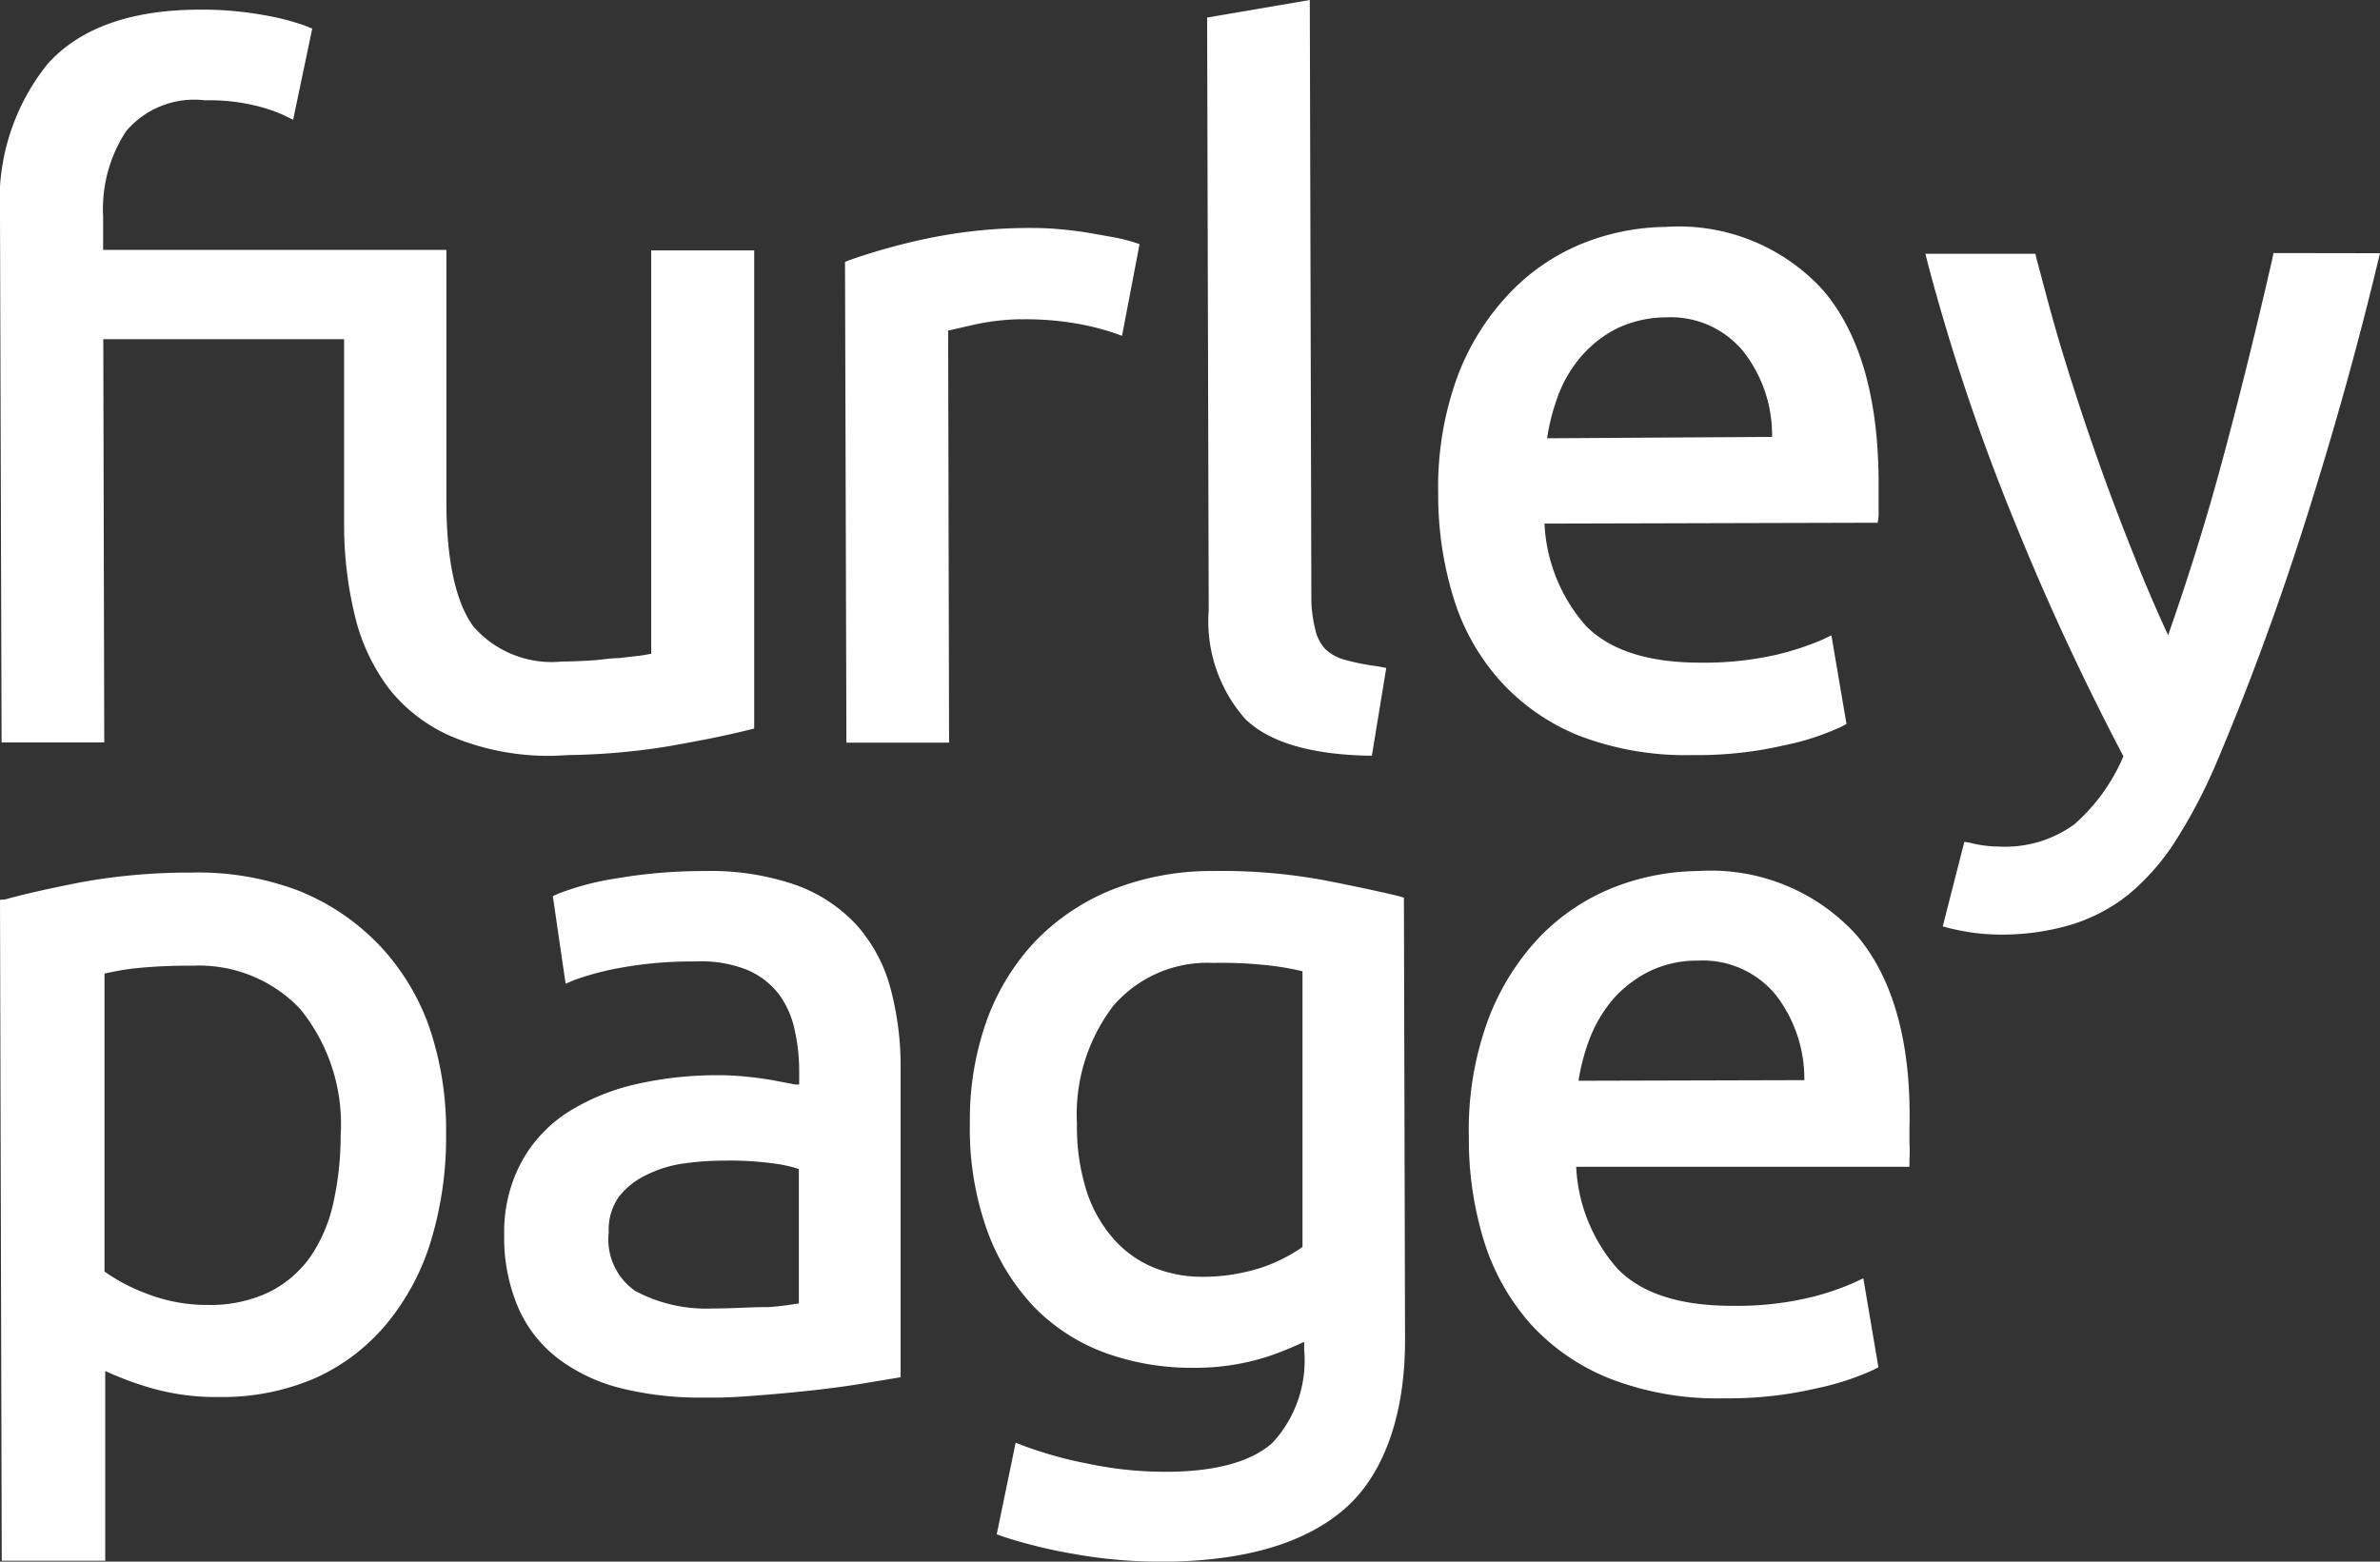
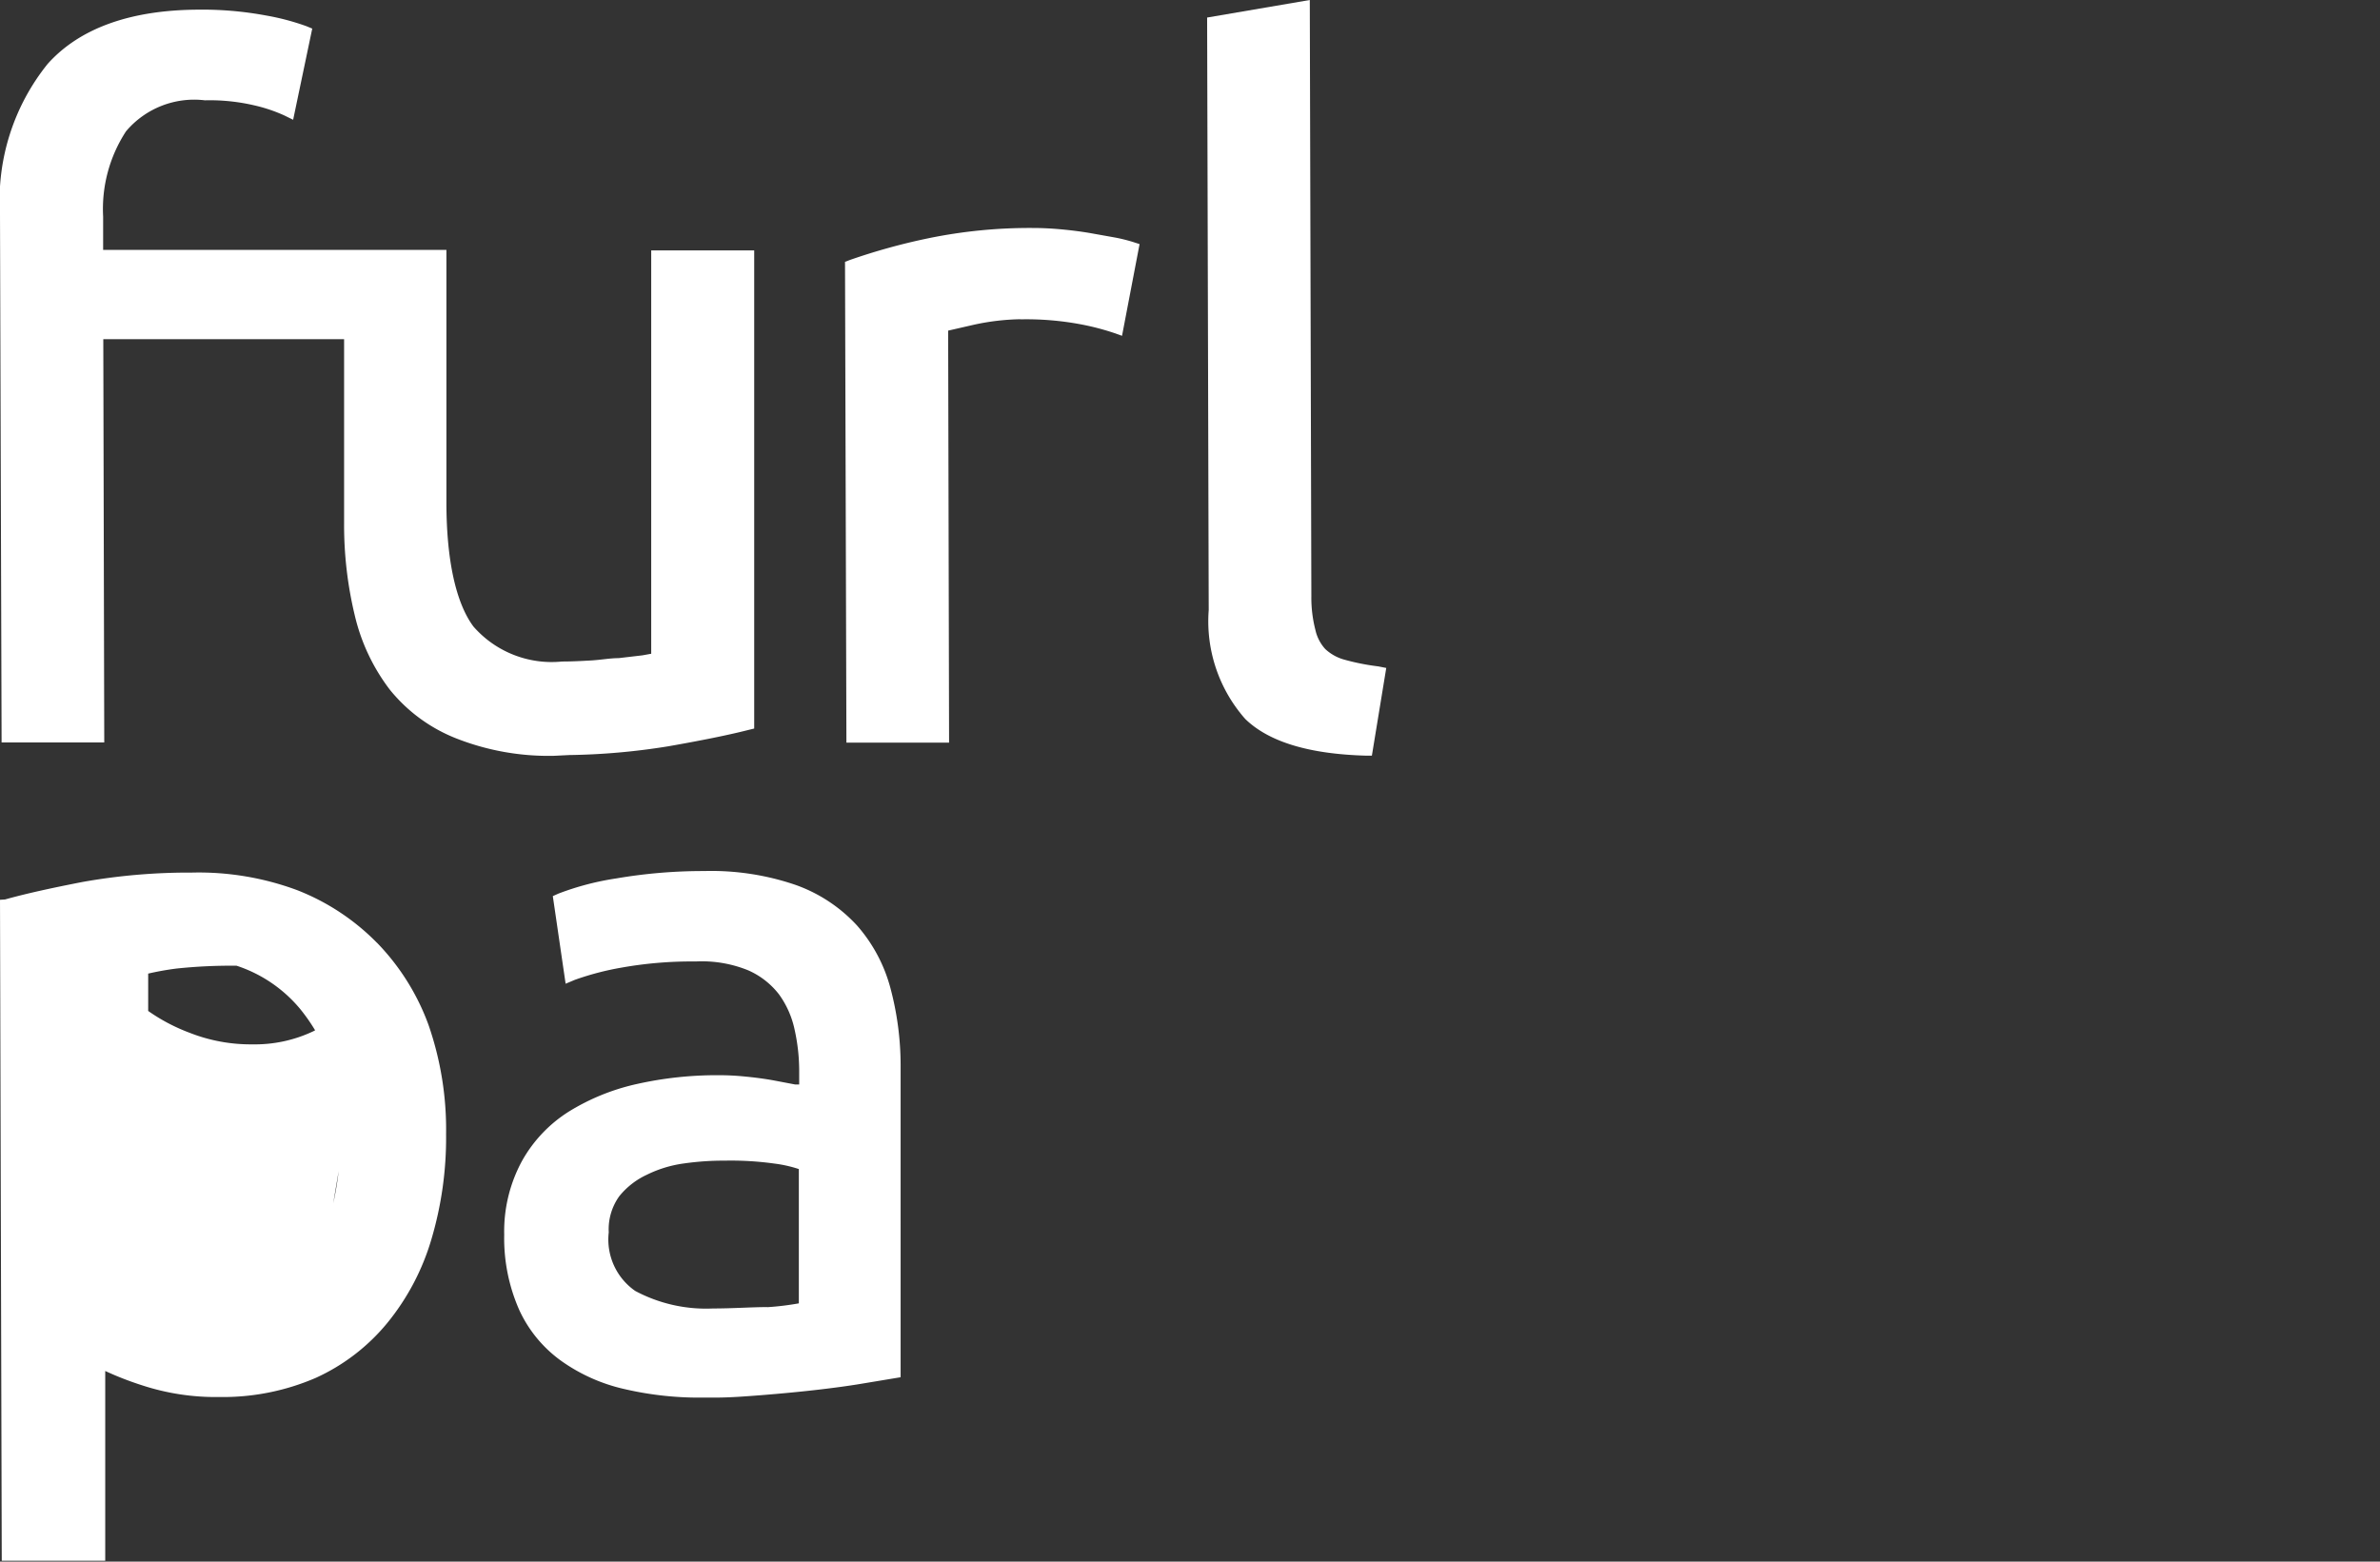
<svg xmlns="http://www.w3.org/2000/svg" width="102" height="66.936" viewBox="0 0 102 66.936">
  <rect x="0" y="0" width="102" height="66.936" fill="#333333" stroke="none" />
  <g id="Layer_2" data-name="Layer 2" transform="translate(0 1)">
    <g id="Layer_1_copy" data-name="Layer 1 copy" transform="translate(0 -1)">
      <path id="Path_1344" data-name="Path 1344" d="M24.4,32.5a28.864,28.864,0,0,0,4.247-.376c1.413-.248,2.571-.481,3.428-.7l.248-.06V10.87H27.909V28.158l-.376.068-1.022.12c-.368,0-.752.075-1.188.1s-.834.045-1.233.045a4.453,4.453,0,0,1-3.8-1.5c-.744-1-1.15-2.811-1.158-5.262V10.847H4.42V9.419A6.088,6.088,0,0,1,5.4,5.766a3.821,3.821,0,0,1,3.382-1.33,8.4,8.4,0,0,1,2.09.21,6.72,6.72,0,0,1,1.308.436l.383.188.819-3.909-.256-.105A10.32,10.32,0,0,0,11.4.8,14.883,14.883,0,0,0,8.486.55C5.6.565,3.42,1.339,2.045,2.872A9.323,9.323,0,0,0,0,9.314L.068,31.961h4.4L4.427,14.673h10.32v7.915a16.536,16.536,0,0,0,.466,3.961,8.4,8.4,0,0,0,1.5,3.157,6.915,6.915,0,0,0,2.826,2.075,10.816,10.816,0,0,0,4.194.752Z" transform="translate(0 -0.136)" fill="#fff" />
      <path id="Path_1345" data-name="Path 1345" d="M55.7,16.916a12.628,12.628,0,0,1,2.563.21,10.817,10.817,0,0,1,1.428.368l.361.128.752-3.931-.278-.09a7.133,7.133,0,0,0-.752-.188l-1.12-.2c-.406-.068-.827-.12-1.248-.158S56.584,13,56.253,13a21.527,21.527,0,0,0-4.51.443,26.526,26.526,0,0,0-3.345.925l-.218.083.06,20.61h4.4L52.6,17.4l1.082-.248a10.064,10.064,0,0,1,2.022-.241Z" transform="translate(-11.965 -3.228)" fill="#fff" />
      <path id="Path_1346" data-name="Path 1346" d="M70.459,30.818c1.022.992,2.751,1.5,5.141,1.571h.286l.616-3.758-.346-.068a9.771,9.771,0,0,1-1.443-.286,1.947,1.947,0,0,1-.827-.459A1.789,1.789,0,0,1,73.465,27a5.516,5.516,0,0,1-.173-1.443L73.225,0l-4.4.752.068,25.4A6.327,6.327,0,0,0,70.459,30.818Z" transform="translate(-17.091)" fill="#fff" />
-       <path id="Path_1347" data-name="Path 1347" d="M88.012,34.738a12.778,12.778,0,0,0,4.863.842h.4a16.484,16.484,0,0,0,3.563-.421,11,11,0,0,0,2.45-.8l.21-.113-.646-3.8-.391.188a12.237,12.237,0,0,1-1.969.646,14,14,0,0,1-3.24.338c-2.255,0-3.886-.526-4.923-1.578a7.141,7.141,0,0,1-1.774-4.382l14.282-.038.038-.293V23.944c0-3.661-.8-6.427-2.36-8.268a8.352,8.352,0,0,0-6.765-2.736,9.869,9.869,0,0,0-3.668.752,8.967,8.967,0,0,0-3.074,2.142,10.524,10.524,0,0,0-2.195,3.555A13.808,13.808,0,0,0,82,24.365h0a14.965,14.965,0,0,0,.654,4.465,9.486,9.486,0,0,0,1.992,3.555,9.148,9.148,0,0,0,3.367,2.353ZM87.1,20.276a5.593,5.593,0,0,1,1-1.751,4.969,4.969,0,0,1,1.563-1.233,4.893,4.893,0,0,1,2.1-.474,4.014,4.014,0,0,1,3.345,1.5,5.8,5.8,0,0,1,1.2,3.623L86.667,22a9.02,9.02,0,0,1,.436-1.729Z" transform="translate(-20.363 -3.214)" fill="#fff" />
-       <path id="Path_1348" data-name="Path 1348" d="M16.153,52.765a9.771,9.771,0,0,0-3.42-2.255,12.117,12.117,0,0,0-4.51-.752,26.016,26.016,0,0,0-4.675.4c-1.315.256-2.435.5-3.33.752L0,50.924l.075,28.33H4.51V71.121a13.532,13.532,0,0,0,1.586.616,10.132,10.132,0,0,0,3.307.5,10.035,10.035,0,0,0,4.127-.819A8.531,8.531,0,0,0,16.6,69.061a10.23,10.23,0,0,0,1.887-3.578,15.274,15.274,0,0,0,.631-4.51,13.68,13.68,0,0,0-.752-4.683,9.945,9.945,0,0,0-2.21-3.525Zm-1.872,11.17a6.577,6.577,0,0,1-.985,2.3,4.8,4.8,0,0,1-1.751,1.5,5.855,5.855,0,0,1-2.6.556,7.156,7.156,0,0,1-2.7-.5,7.87,7.87,0,0,1-1.766-.932V54.088a12.064,12.064,0,0,1,1.225-.218,22.372,22.372,0,0,1,2.563-.12A5.961,5.961,0,0,1,12.861,55.6,7.81,7.81,0,0,1,14.6,61.011,13.372,13.372,0,0,1,14.282,63.935Z" transform="translate(0 -12.356)" fill="#fff" />
+       <path id="Path_1348" data-name="Path 1348" d="M16.153,52.765a9.771,9.771,0,0,0-3.42-2.255,12.117,12.117,0,0,0-4.51-.752,26.016,26.016,0,0,0-4.675.4c-1.315.256-2.435.5-3.33.752L0,50.924l.075,28.33H4.51V71.121a13.532,13.532,0,0,0,1.586.616,10.132,10.132,0,0,0,3.307.5,10.035,10.035,0,0,0,4.127-.819A8.531,8.531,0,0,0,16.6,69.061a10.23,10.23,0,0,0,1.887-3.578,15.274,15.274,0,0,0,.631-4.51,13.68,13.68,0,0,0-.752-4.683,9.945,9.945,0,0,0-2.21-3.525Za6.577,6.577,0,0,1-.985,2.3,4.8,4.8,0,0,1-1.751,1.5,5.855,5.855,0,0,1-2.6.556,7.156,7.156,0,0,1-2.7-.5,7.87,7.87,0,0,1-1.766-.932V54.088a12.064,12.064,0,0,1,1.225-.218,22.372,22.372,0,0,1,2.563-.12A5.961,5.961,0,0,1,12.861,55.6,7.81,7.81,0,0,1,14.6,61.011,13.372,13.372,0,0,1,14.282,63.935Z" transform="translate(0 -12.356)" fill="#fff" />
      <path id="Path_1349" data-name="Path 1349" d="M45.293,54.66A6.652,6.652,0,0,0,43.865,52a6.555,6.555,0,0,0-2.631-1.736,11.17,11.17,0,0,0-3.924-.594,22.084,22.084,0,0,0-3.758.316,11.831,11.831,0,0,0-2.488.654l-.233.105L31.38,54.5l.391-.165a12.026,12.026,0,0,1,2.007-.526,17.115,17.115,0,0,1,3.18-.263,5.262,5.262,0,0,1,2.255.383,3.4,3.4,0,0,1,1.308,1.022,3.969,3.969,0,0,1,.669,1.5,8.193,8.193,0,0,1,.2,1.729v.639h-.173l-.947-.18q-.564-.1-1.173-.158a11.1,11.1,0,0,0-1.2-.06,15.672,15.672,0,0,0-3.458.376,9.418,9.418,0,0,0-2.916,1.18A5.9,5.9,0,0,0,29.5,62.116a6.329,6.329,0,0,0-.752,3.142A7.592,7.592,0,0,0,29.4,68.5a5.517,5.517,0,0,0,1.8,2.172,7.517,7.517,0,0,0,2.691,1.2,14.117,14.117,0,0,0,3.345.368h.534c.661,0,1.33-.053,2.007-.105.849-.068,1.639-.143,2.36-.226s1.391-.173,1.969-.271l1.631-.271V58A12.853,12.853,0,0,0,45.293,54.66Zm-5.262,13.7c-.676,0-1.5.06-2.338.06a6.442,6.442,0,0,1-3.33-.752,2.683,2.683,0,0,1-1.135-2.511,2.435,2.435,0,0,1,.451-1.548,3.307,3.307,0,0,1,1.173-.917,5.156,5.156,0,0,1,1.6-.489,12.11,12.11,0,0,1,1.751-.12,13.59,13.59,0,0,1,2.142.128,5.472,5.472,0,0,1,1.03.233V68.2a11.951,11.951,0,0,1-1.36.165Z" transform="translate(-7.139 -12.334)" fill="#fff" />
-       <path id="Path_1350" data-name="Path 1350" d="M73.677,50.744c-.887-.21-2-.451-3.3-.7a24.158,24.158,0,0,0-4.638-.376,11.591,11.591,0,0,0-4.39.819,9.486,9.486,0,0,0-3.307,2.255,9.824,9.824,0,0,0-2.052,3.42,12.658,12.658,0,0,0-.692,4.322,12.9,12.9,0,0,0,.752,4.623,9.418,9.418,0,0,0,2.029,3.277,8.193,8.193,0,0,0,3.044,1.947,10.809,10.809,0,0,0,3.721.631,10.057,10.057,0,0,0,3.352-.526,14.927,14.927,0,0,0,1.428-.586v.331a5.192,5.192,0,0,1-1.345,3.984c-.894.819-2.458,1.255-4.585,1.255a16.107,16.107,0,0,1-3.36-.353,16.967,16.967,0,0,1-2.706-.752l-.368-.143L56.449,78.1l.278.1a21.286,21.286,0,0,0,3.089.752,20.3,20.3,0,0,0,3.758.316h.4c3.255-.068,5.735-.827,7.381-2.255s2.6-3.961,2.593-7.261L73.9,50.812ZM67.852,66.649a8.178,8.178,0,0,1-2.631.413,5.509,5.509,0,0,1-1.992-.376,4.66,4.66,0,0,1-1.691-1.158,5.848,5.848,0,0,1-1.2-2.022,9.1,9.1,0,0,1-.451-3.007,7.667,7.667,0,0,1,1.541-5.029,5.307,5.307,0,0,1,4.239-1.864h.15a18.274,18.274,0,0,1,2.511.135,11.84,11.84,0,0,1,1.225.225V65.785A6.99,6.99,0,0,1,67.852,66.649Z" transform="translate(-13.732 -12.334)" fill="#fff" />
-       <path id="Path_1351" data-name="Path 1351" d="M100.353,52.406a8.42,8.42,0,0,0-6.765-2.736,10.162,10.162,0,0,0-3.661.714,9.02,9.02,0,0,0-3.172,2.142,10.523,10.523,0,0,0-2.195,3.555,13.658,13.658,0,0,0-.812,4.976,14.8,14.8,0,0,0,.646,4.465,9.7,9.7,0,0,0,1.992,3.555A9.17,9.17,0,0,0,89.8,71.43a12.718,12.718,0,0,0,4.856.842h.391a16.537,16.537,0,0,0,3.57-.421,11.553,11.553,0,0,0,2.473-.8l.21-.113-.646-3.811-.4.188a11.191,11.191,0,0,1-1.969.654,13.529,13.529,0,0,1-3.24.338c-2.255,0-3.886-.526-4.916-1.578a7.1,7.1,0,0,1-1.781-4.382H102.63v-.293a6.015,6.015,0,0,0,0-.752v-.579C102.728,56.984,101.9,54.21,100.353,52.406ZM88.447,58.66a9.02,9.02,0,0,1,.436-1.691,5.908,5.908,0,0,1,1-1.751,5.089,5.089,0,0,1,1.571-1.233,4.638,4.638,0,0,1,2.12-.474,4.036,4.036,0,0,1,3.352,1.5,5.886,5.886,0,0,1,1.2,3.623Z" transform="translate(-20.797 -12.335)" fill="#fff" />
-       <path id="Path_1352" data-name="Path 1352" d="M124.7,14.43l-.053.256c-.661,2.894-1.368,5.765-2.112,8.531-.669,2.5-1.458,5.044-2.353,7.592-.526-1.135-1.03-2.315-1.5-3.51-.586-1.466-1.143-2.947-1.654-4.412s-.977-2.9-1.4-4.292-.752-2.683-1.075-3.886l-.06-.248H109.78l.105.421a89.541,89.541,0,0,0,3.691,11A111.137,111.137,0,0,0,118.266,36a8.073,8.073,0,0,1-2.1,2.916,5.036,5.036,0,0,1-3.217.955,5.2,5.2,0,0,1-1.3-.173l-.2-.03-.925,3.623c.165.045.316.09.5.128.316.068.639.128.97.165a8.825,8.825,0,0,0,.97.06h.233a10.425,10.425,0,0,0,2.819-.421,7.427,7.427,0,0,0,2.473-1.3,9.922,9.922,0,0,0,1.984-2.255,22.473,22.473,0,0,0,1.691-3.18c1.353-3.164,2.638-6.607,3.8-10.245s2.255-7.456,3.2-11.4l.1-.406Z" transform="translate(-27.263 -3.584)" fill="#fff" />
    </g>
  </g>
</svg>